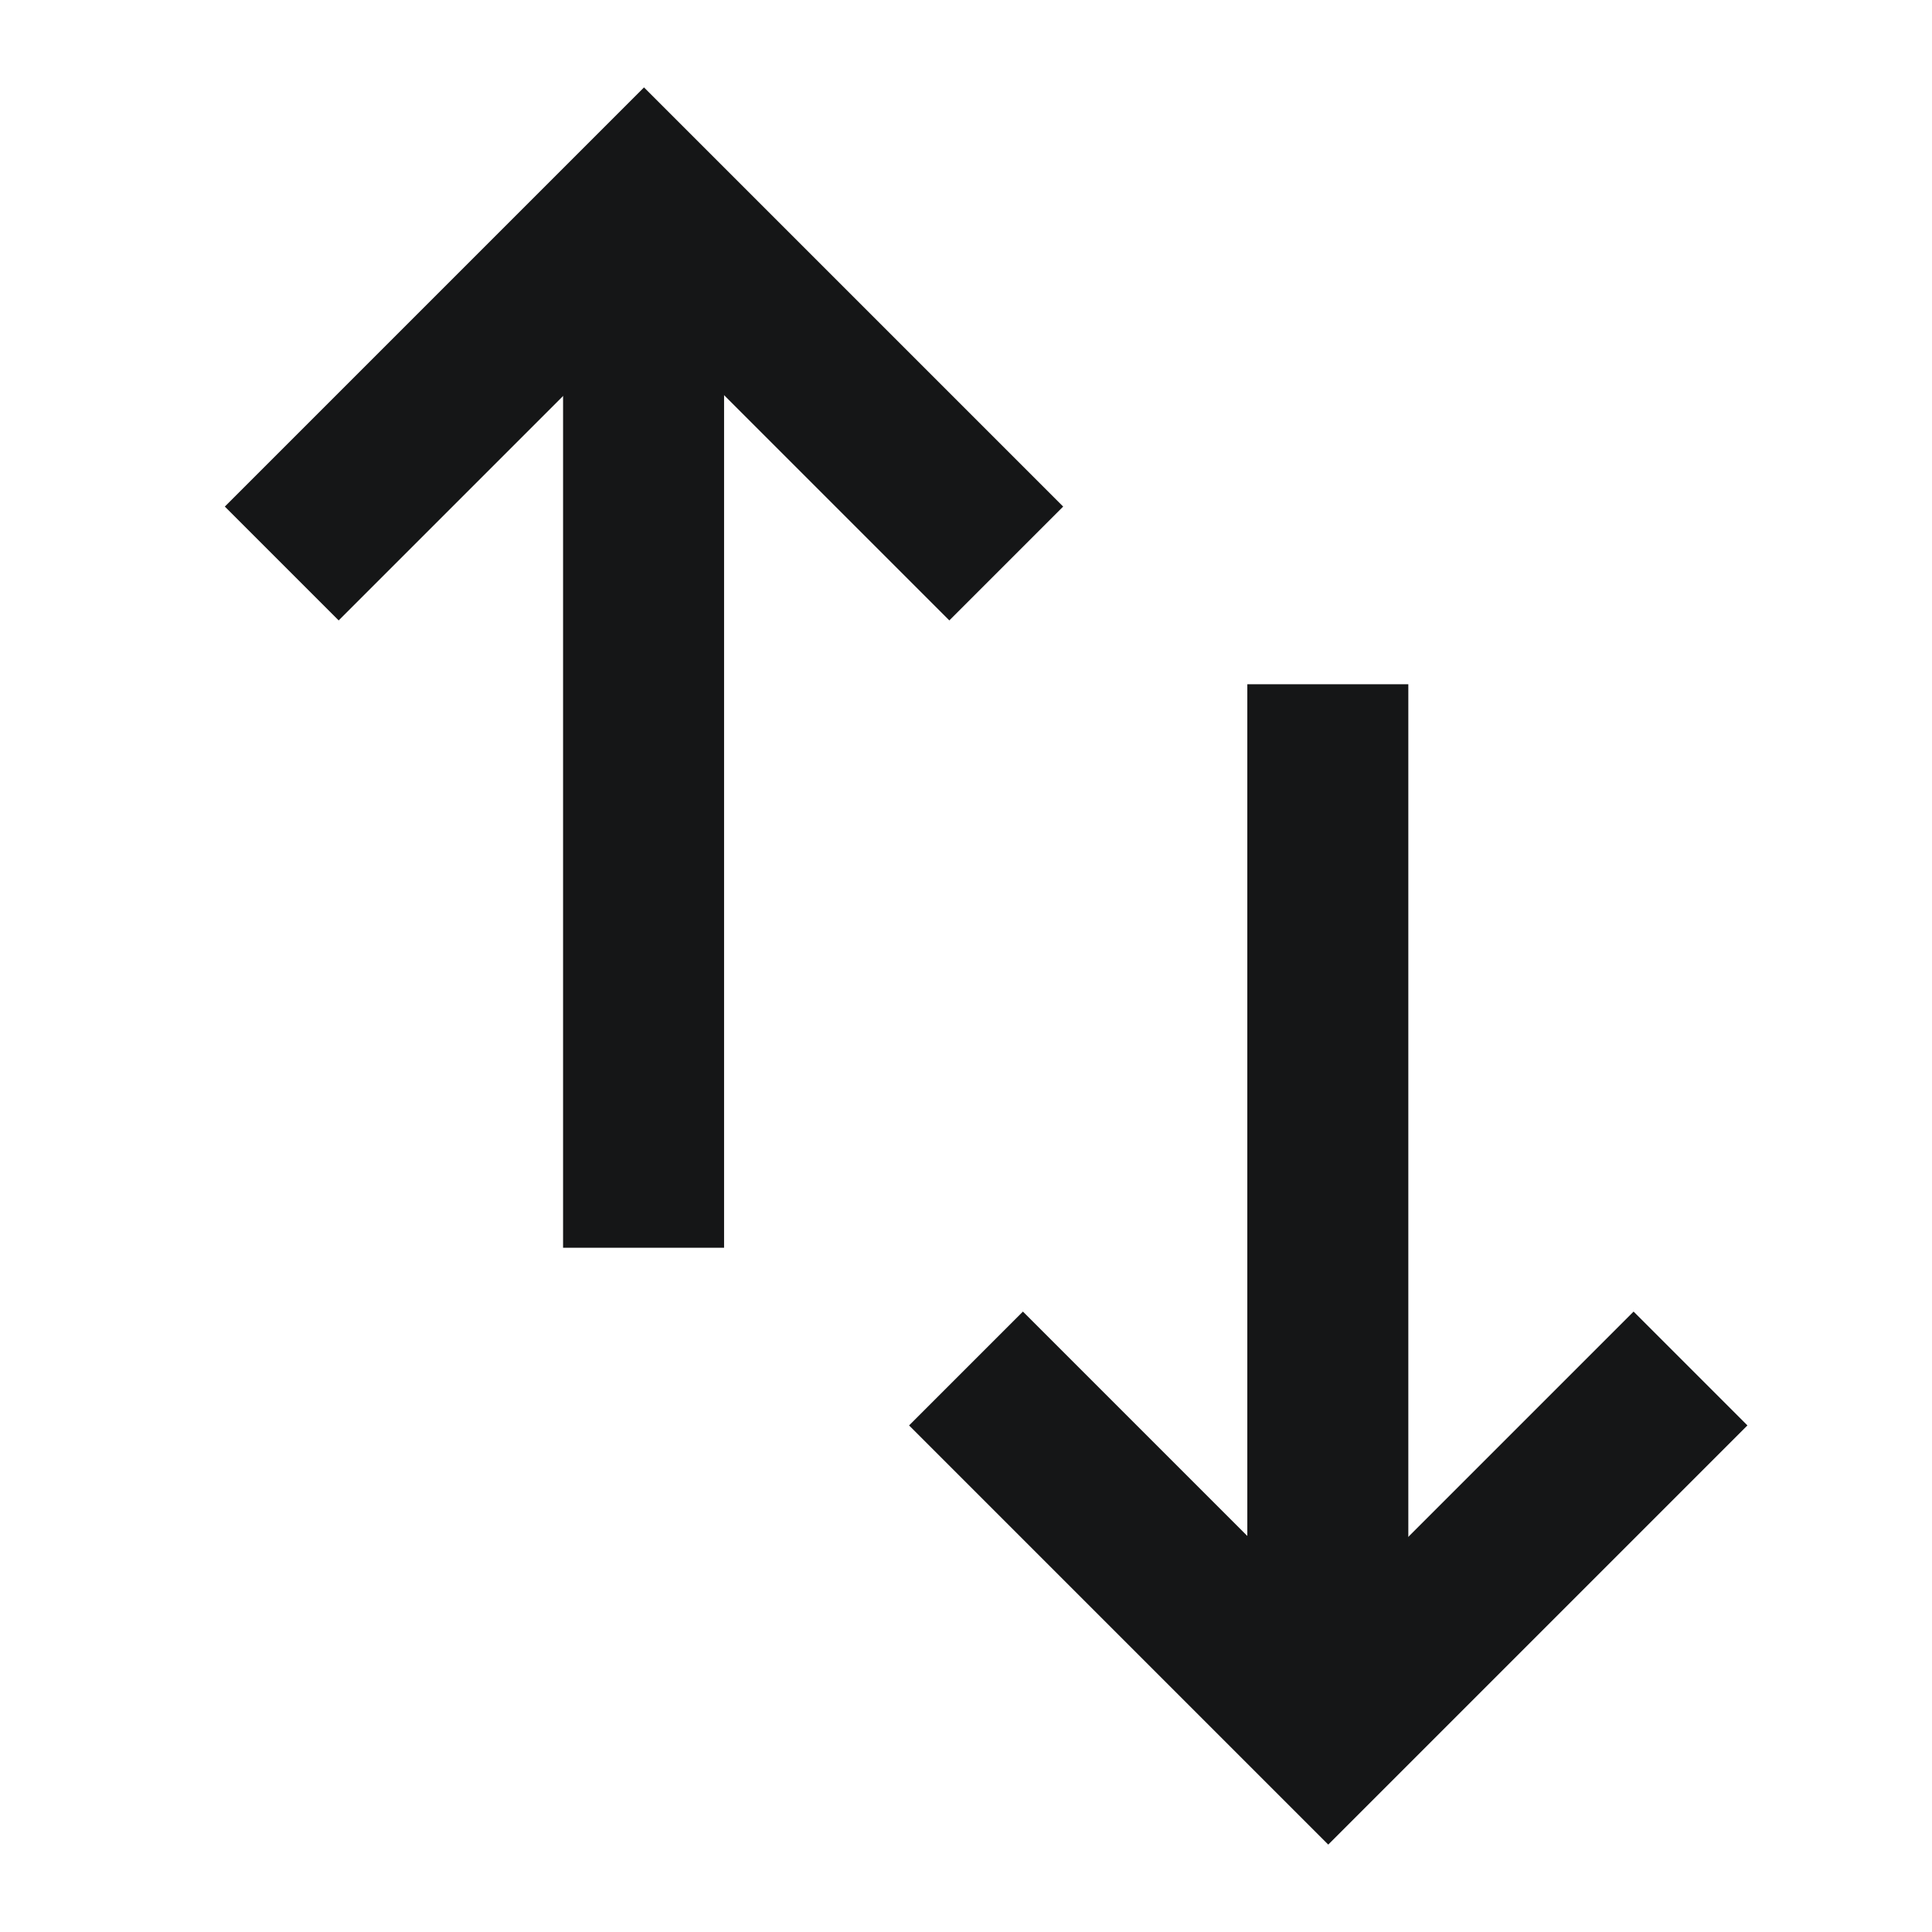
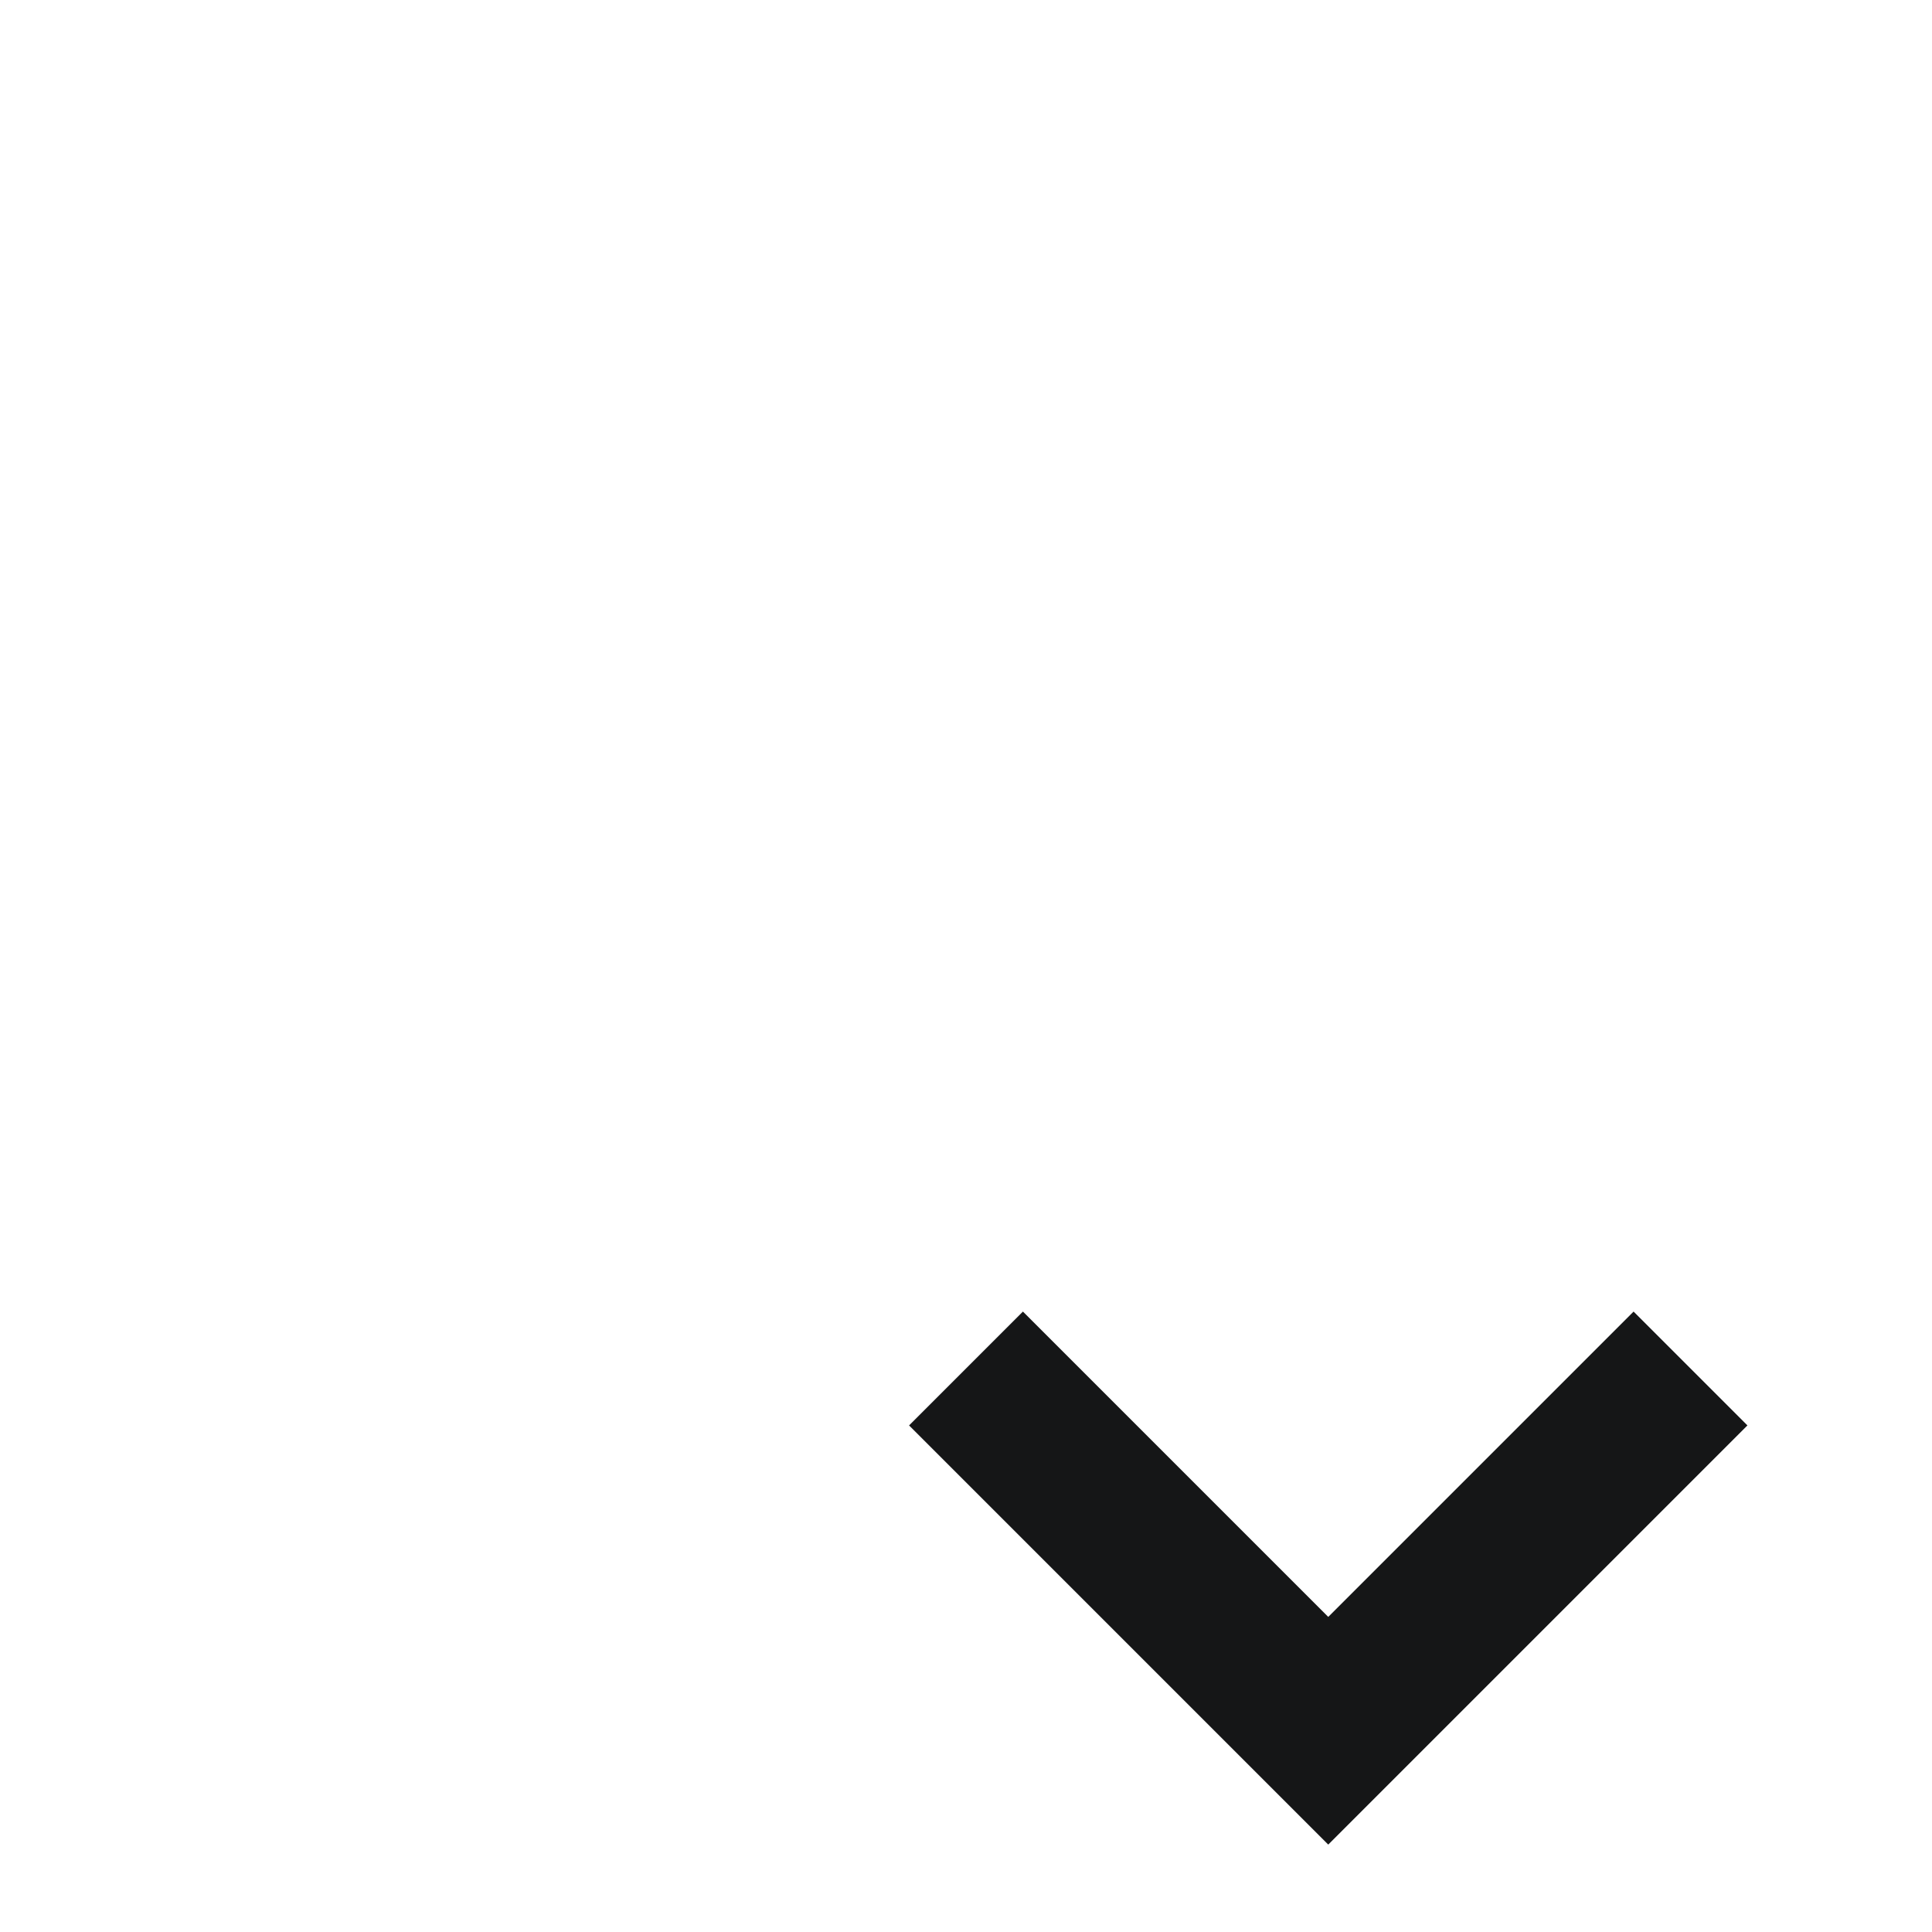
<svg xmlns="http://www.w3.org/2000/svg" width="18" height="18" viewBox="0 0 18 18" fill="none">
-   <path d="M9.375 5.25L6 1.875L2.625 5.25" stroke="#151617" stroke-width="1.5" />
-   <path d="M5.996 11.625V1.875" stroke="#151617" stroke-width="1.5" />
  <path d="M15.75 12.75L12.375 16.125L9 12.75" stroke="#151617" stroke-width="1.5" />
-   <path d="M12.371 6.375V16.125" stroke="#151617" stroke-width="1.5" />
</svg>